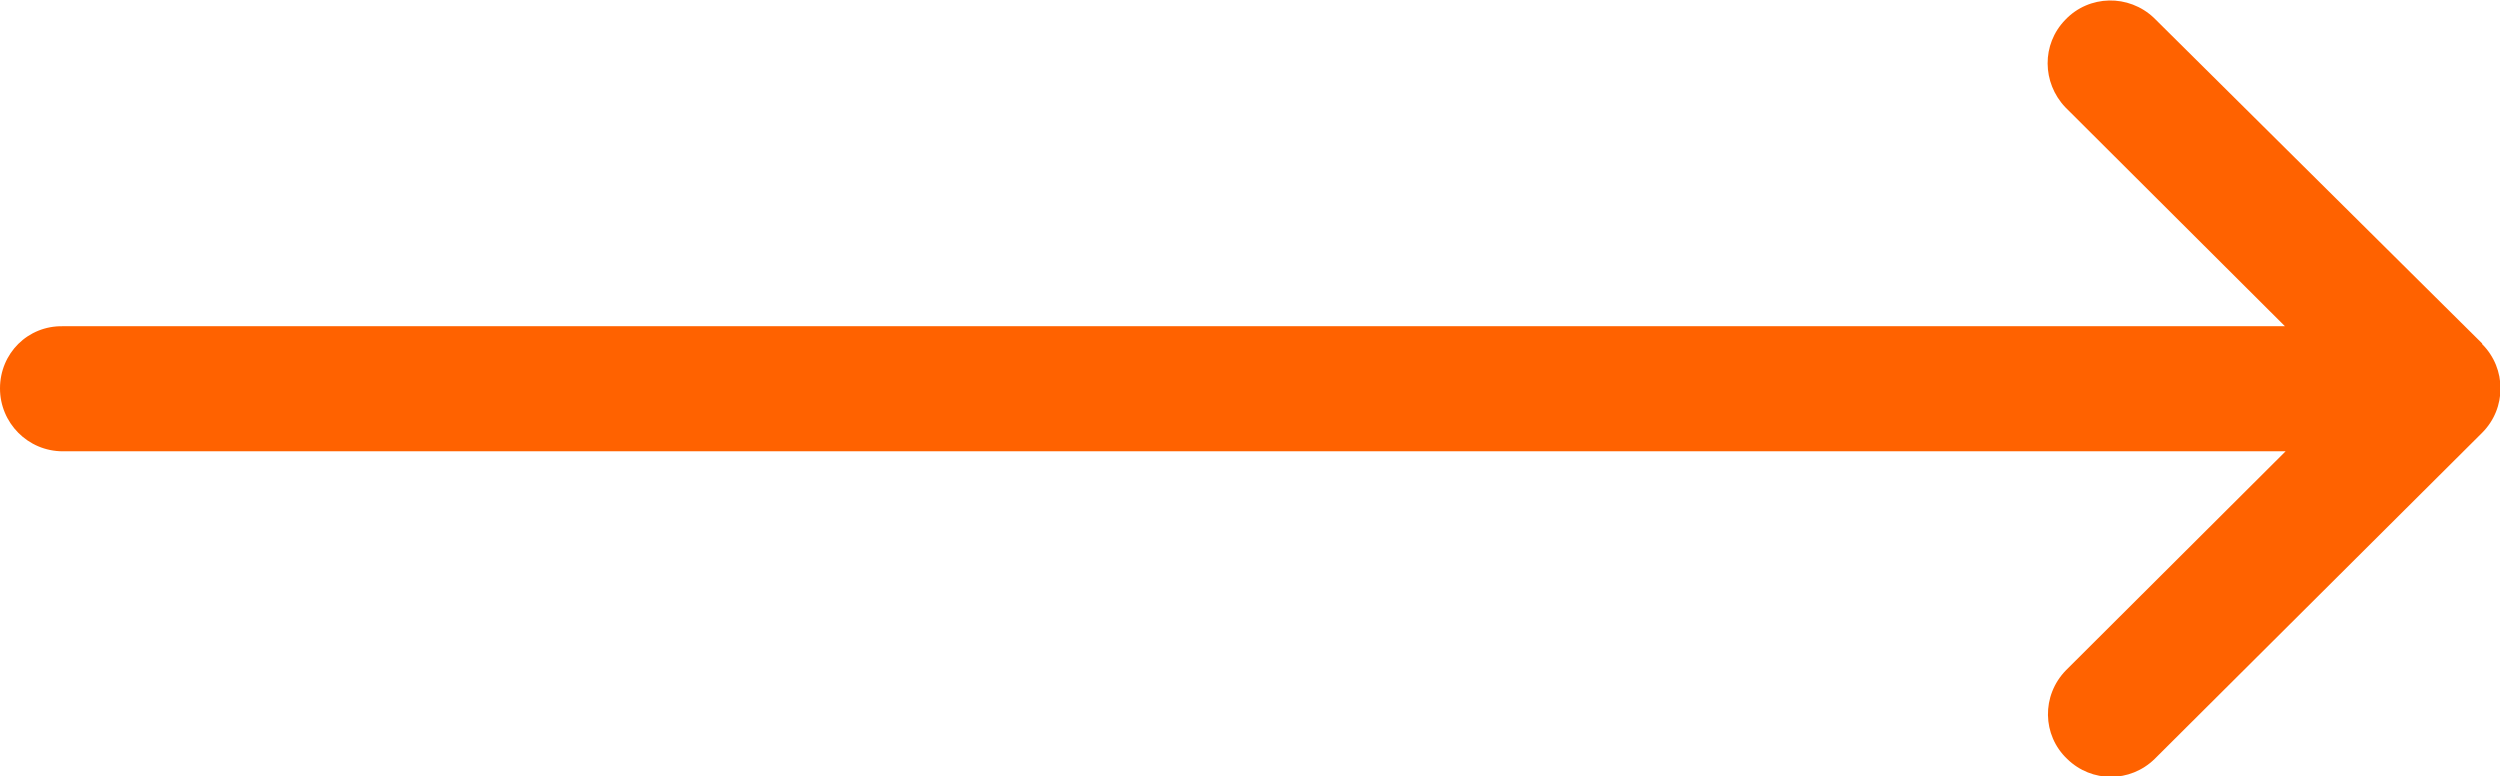
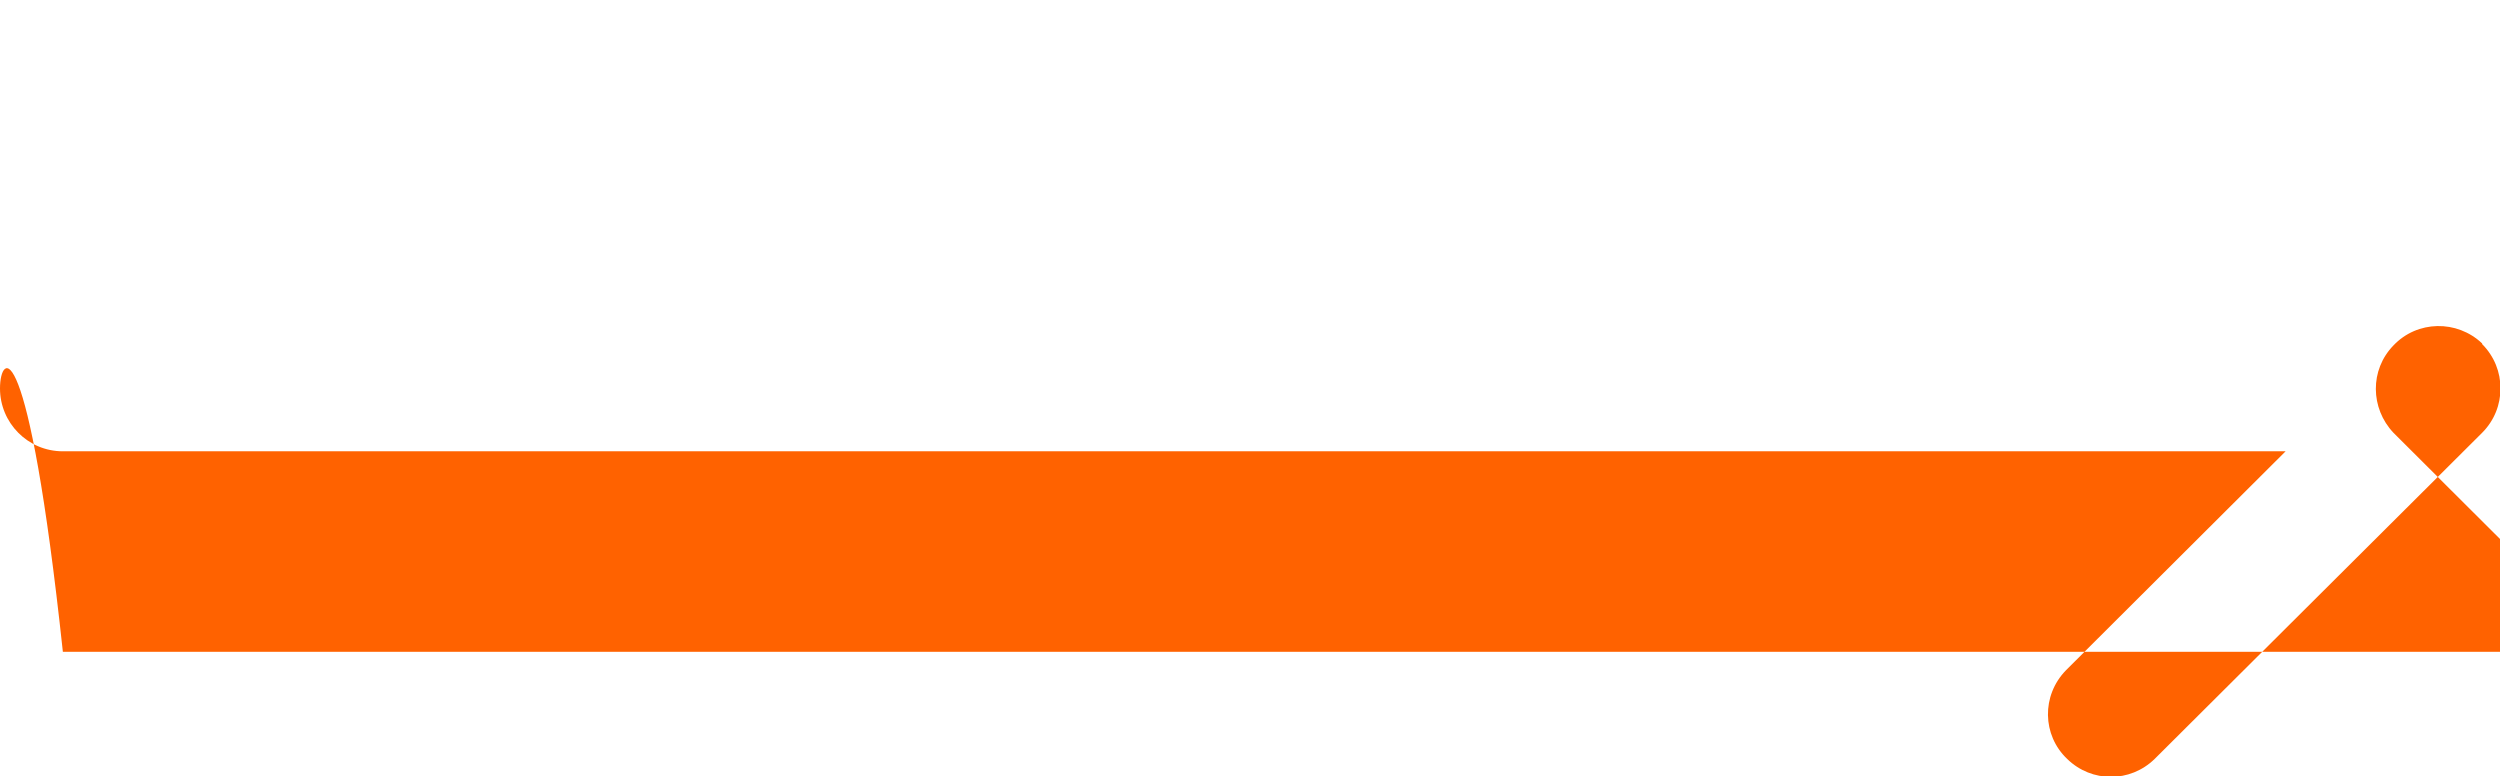
<svg xmlns="http://www.w3.org/2000/svg" id="Layer_2" data-name="Layer 2" viewBox="0 0 37.78 11.73">
  <defs>
    <style>
      .cls-1 {
        fill: #ff6200;
        stroke-width: 0px;
      }
    </style>
  </defs>
  <g id="Layer_1-2" data-name="Layer 1">
    <g id="right-arrow">
      <g id="Group_886" data-name="Group 886">
-         <path id="Path_151" data-name="Path 151" class="cls-1" d="m37.51,5.19h0L32.55.27c-.38-.36-.98-.35-1.34.03-.36.37-.35.95,0,1.32l3.32,3.31H.95C.42,4.92,0,5.34,0,5.87c0,.52.42.95.95.95h33.59l-3.32,3.31c-.37.38-.36.98.02,1.34.37.36.95.36,1.32,0l4.95-4.93h0c.37-.37.37-.97,0-1.34,0,0,0,0,0,0Z" />
+         <path id="Path_151" data-name="Path 151" class="cls-1" d="m37.51,5.19h0c-.38-.36-.98-.35-1.34.03-.36.37-.35.95,0,1.32l3.32,3.31H.95C.42,4.92,0,5.34,0,5.87c0,.52.42.95.95.95h33.59l-3.32,3.31c-.37.38-.36.98.02,1.34.37.36.95.36,1.32,0l4.95-4.93h0c.37-.37.37-.97,0-1.34,0,0,0,0,0,0Z" />
      </g>
    </g>
  </g>
</svg>